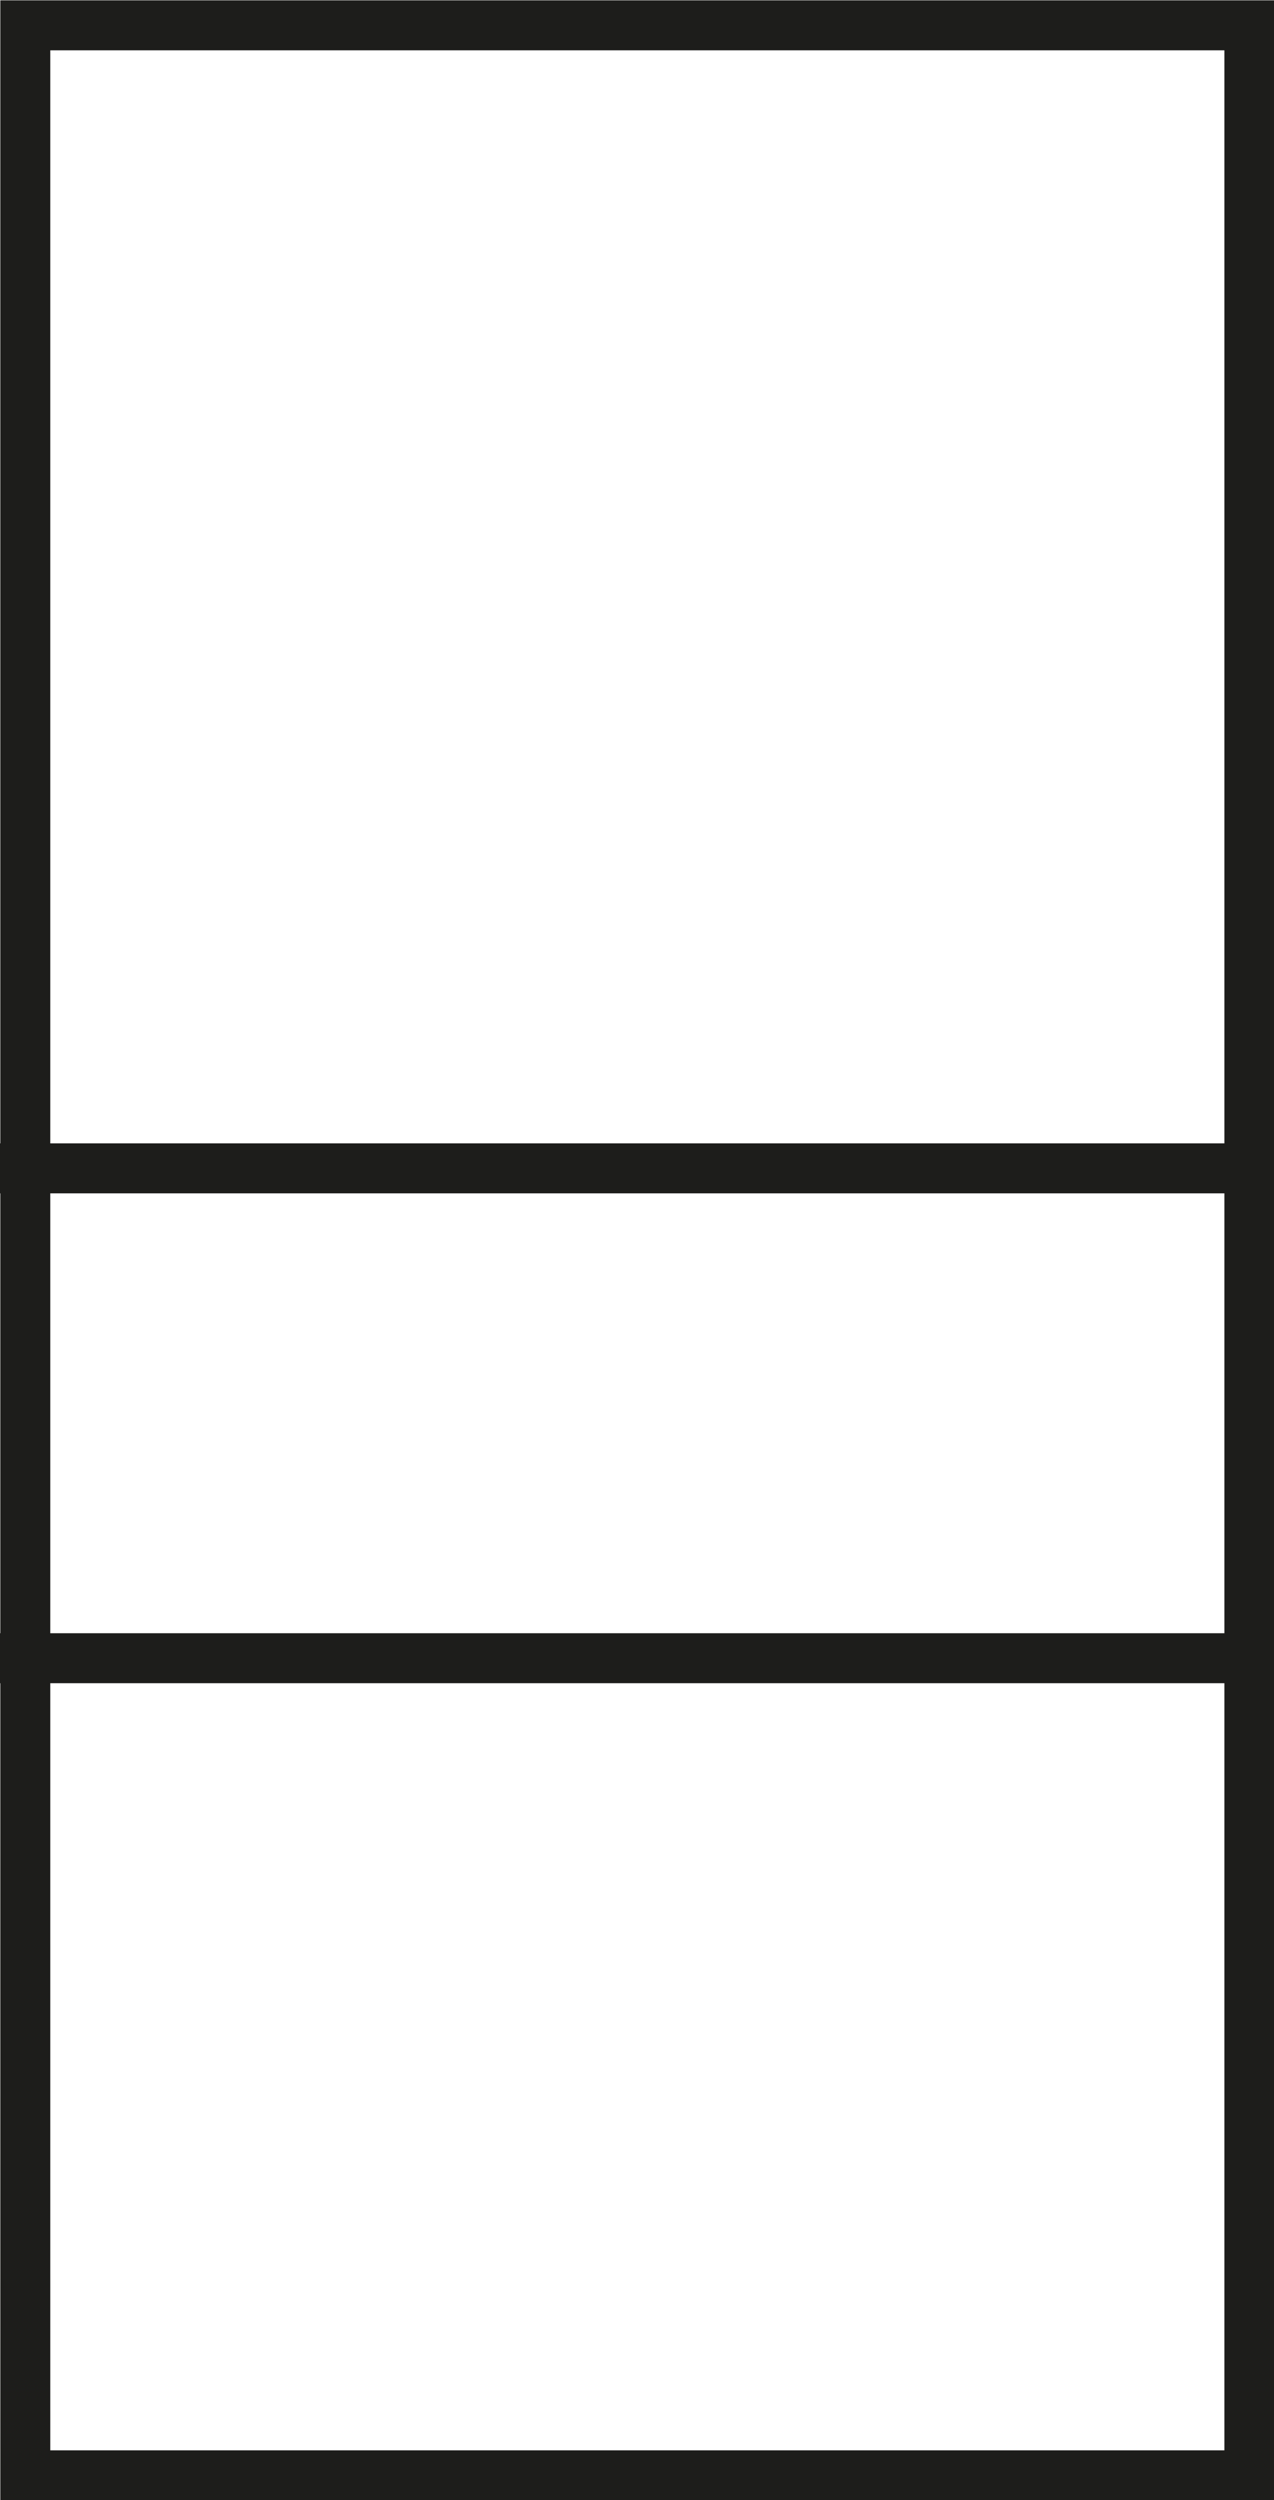
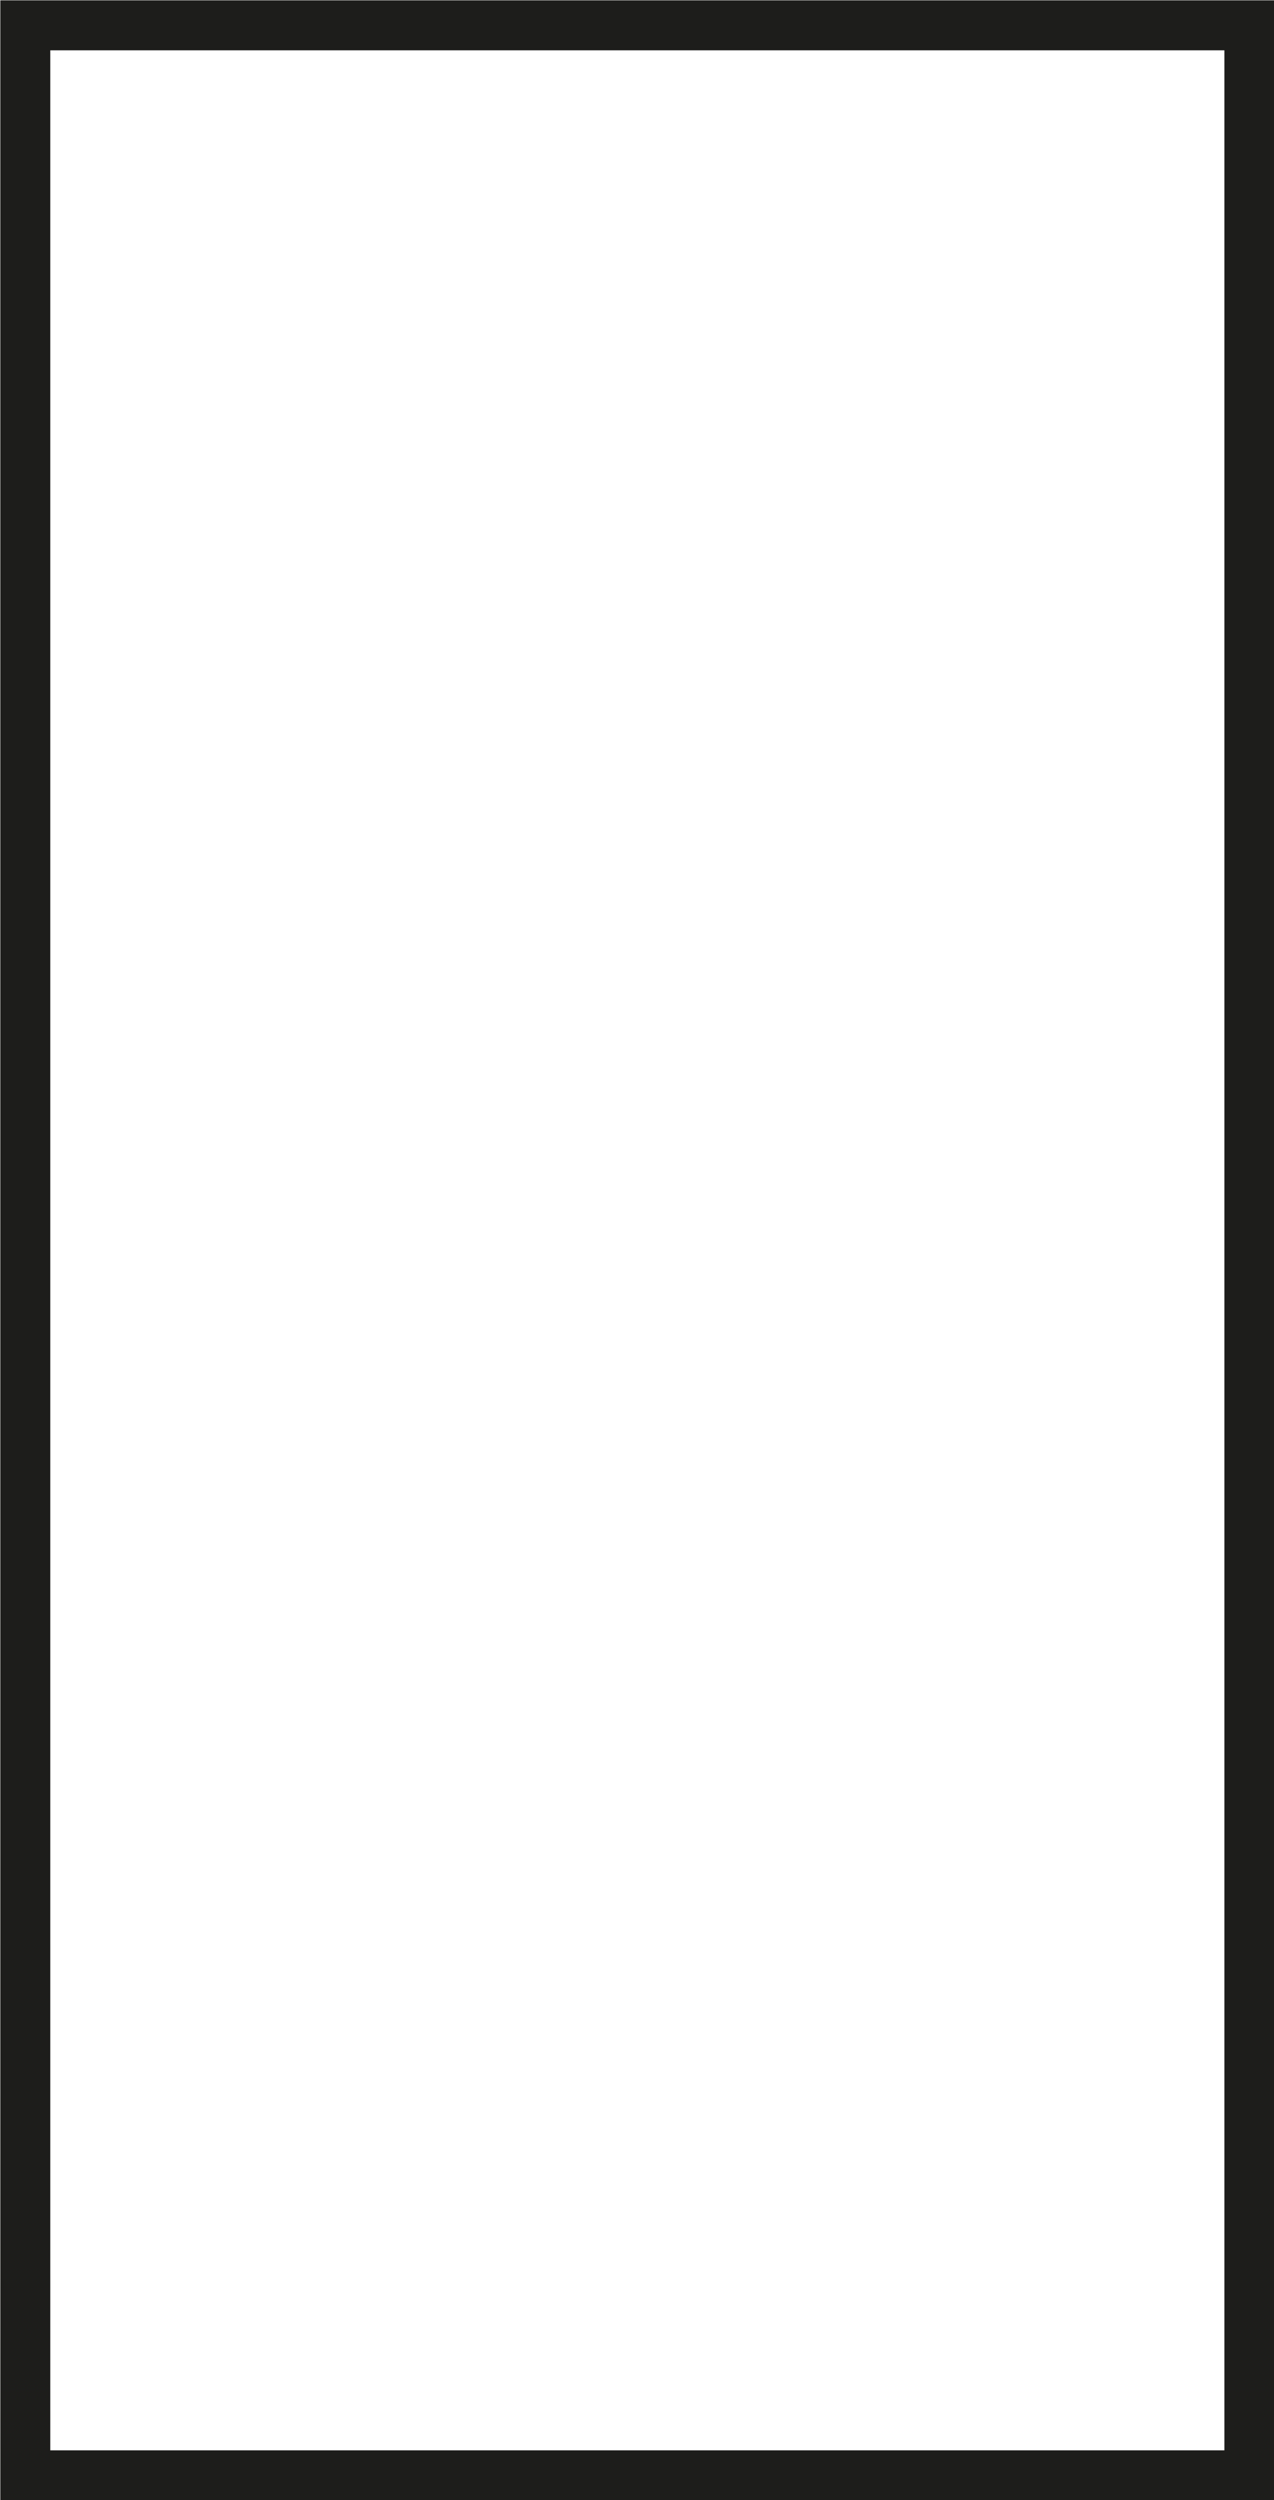
<svg xmlns="http://www.w3.org/2000/svg" id="Layer_1" data-name="Layer 1" viewBox="0 0 19.13 37.51">
  <defs>
    <style>
      .cls-1, .cls-2 {
        fill: none;
      }

      .cls-3 {
        clip-path: url(#clippath);
      }

      .cls-2 {
        stroke: #1d1d1b;
        stroke-width: .75px;
      }
    </style>
    <clipPath id="clippath">
      <rect class="cls-1" width="19.13" height="37.51" />
    </clipPath>
  </defs>
  <g class="cls-3">
    <rect class="cls-2" x=".38" y=".38" width="18.38" height="36.76" />
-     <line class="cls-2" x1="0" y1="17.53" x2="19.13" y2="17.53" />
-     <line class="cls-2" x1="0" y1="24.88" x2="19.13" y2="24.88" />
  </g>
</svg>